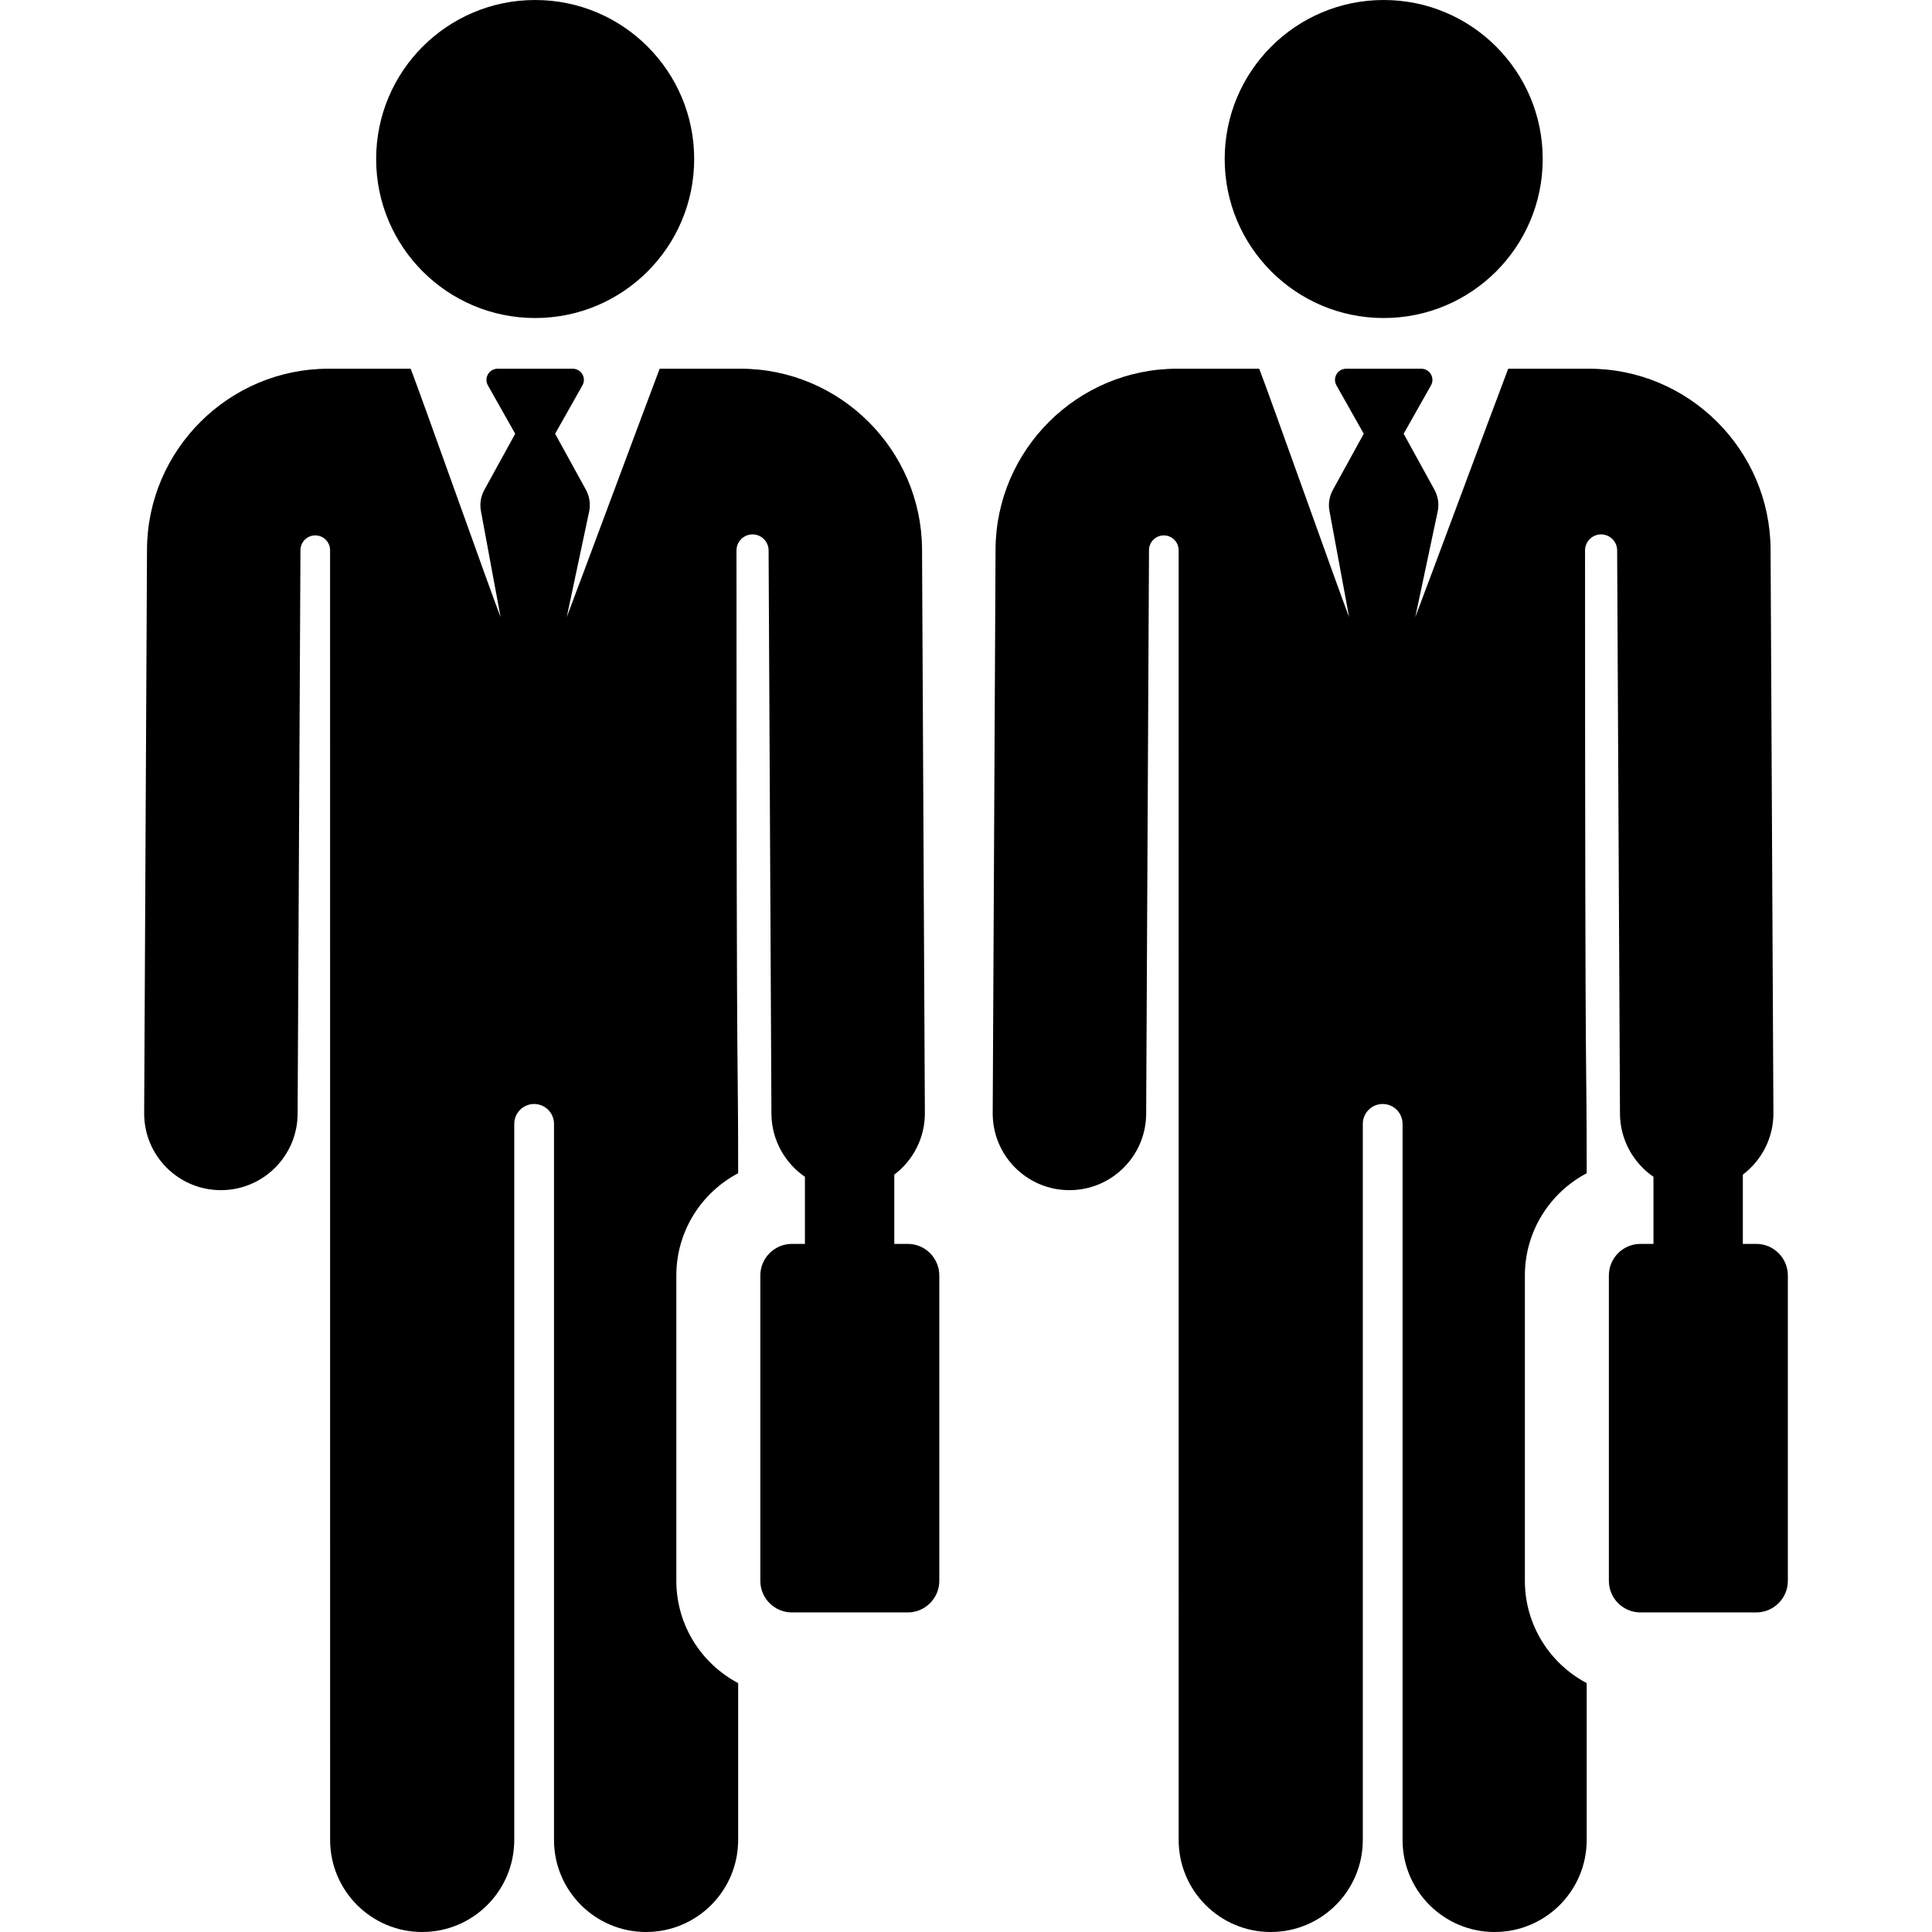
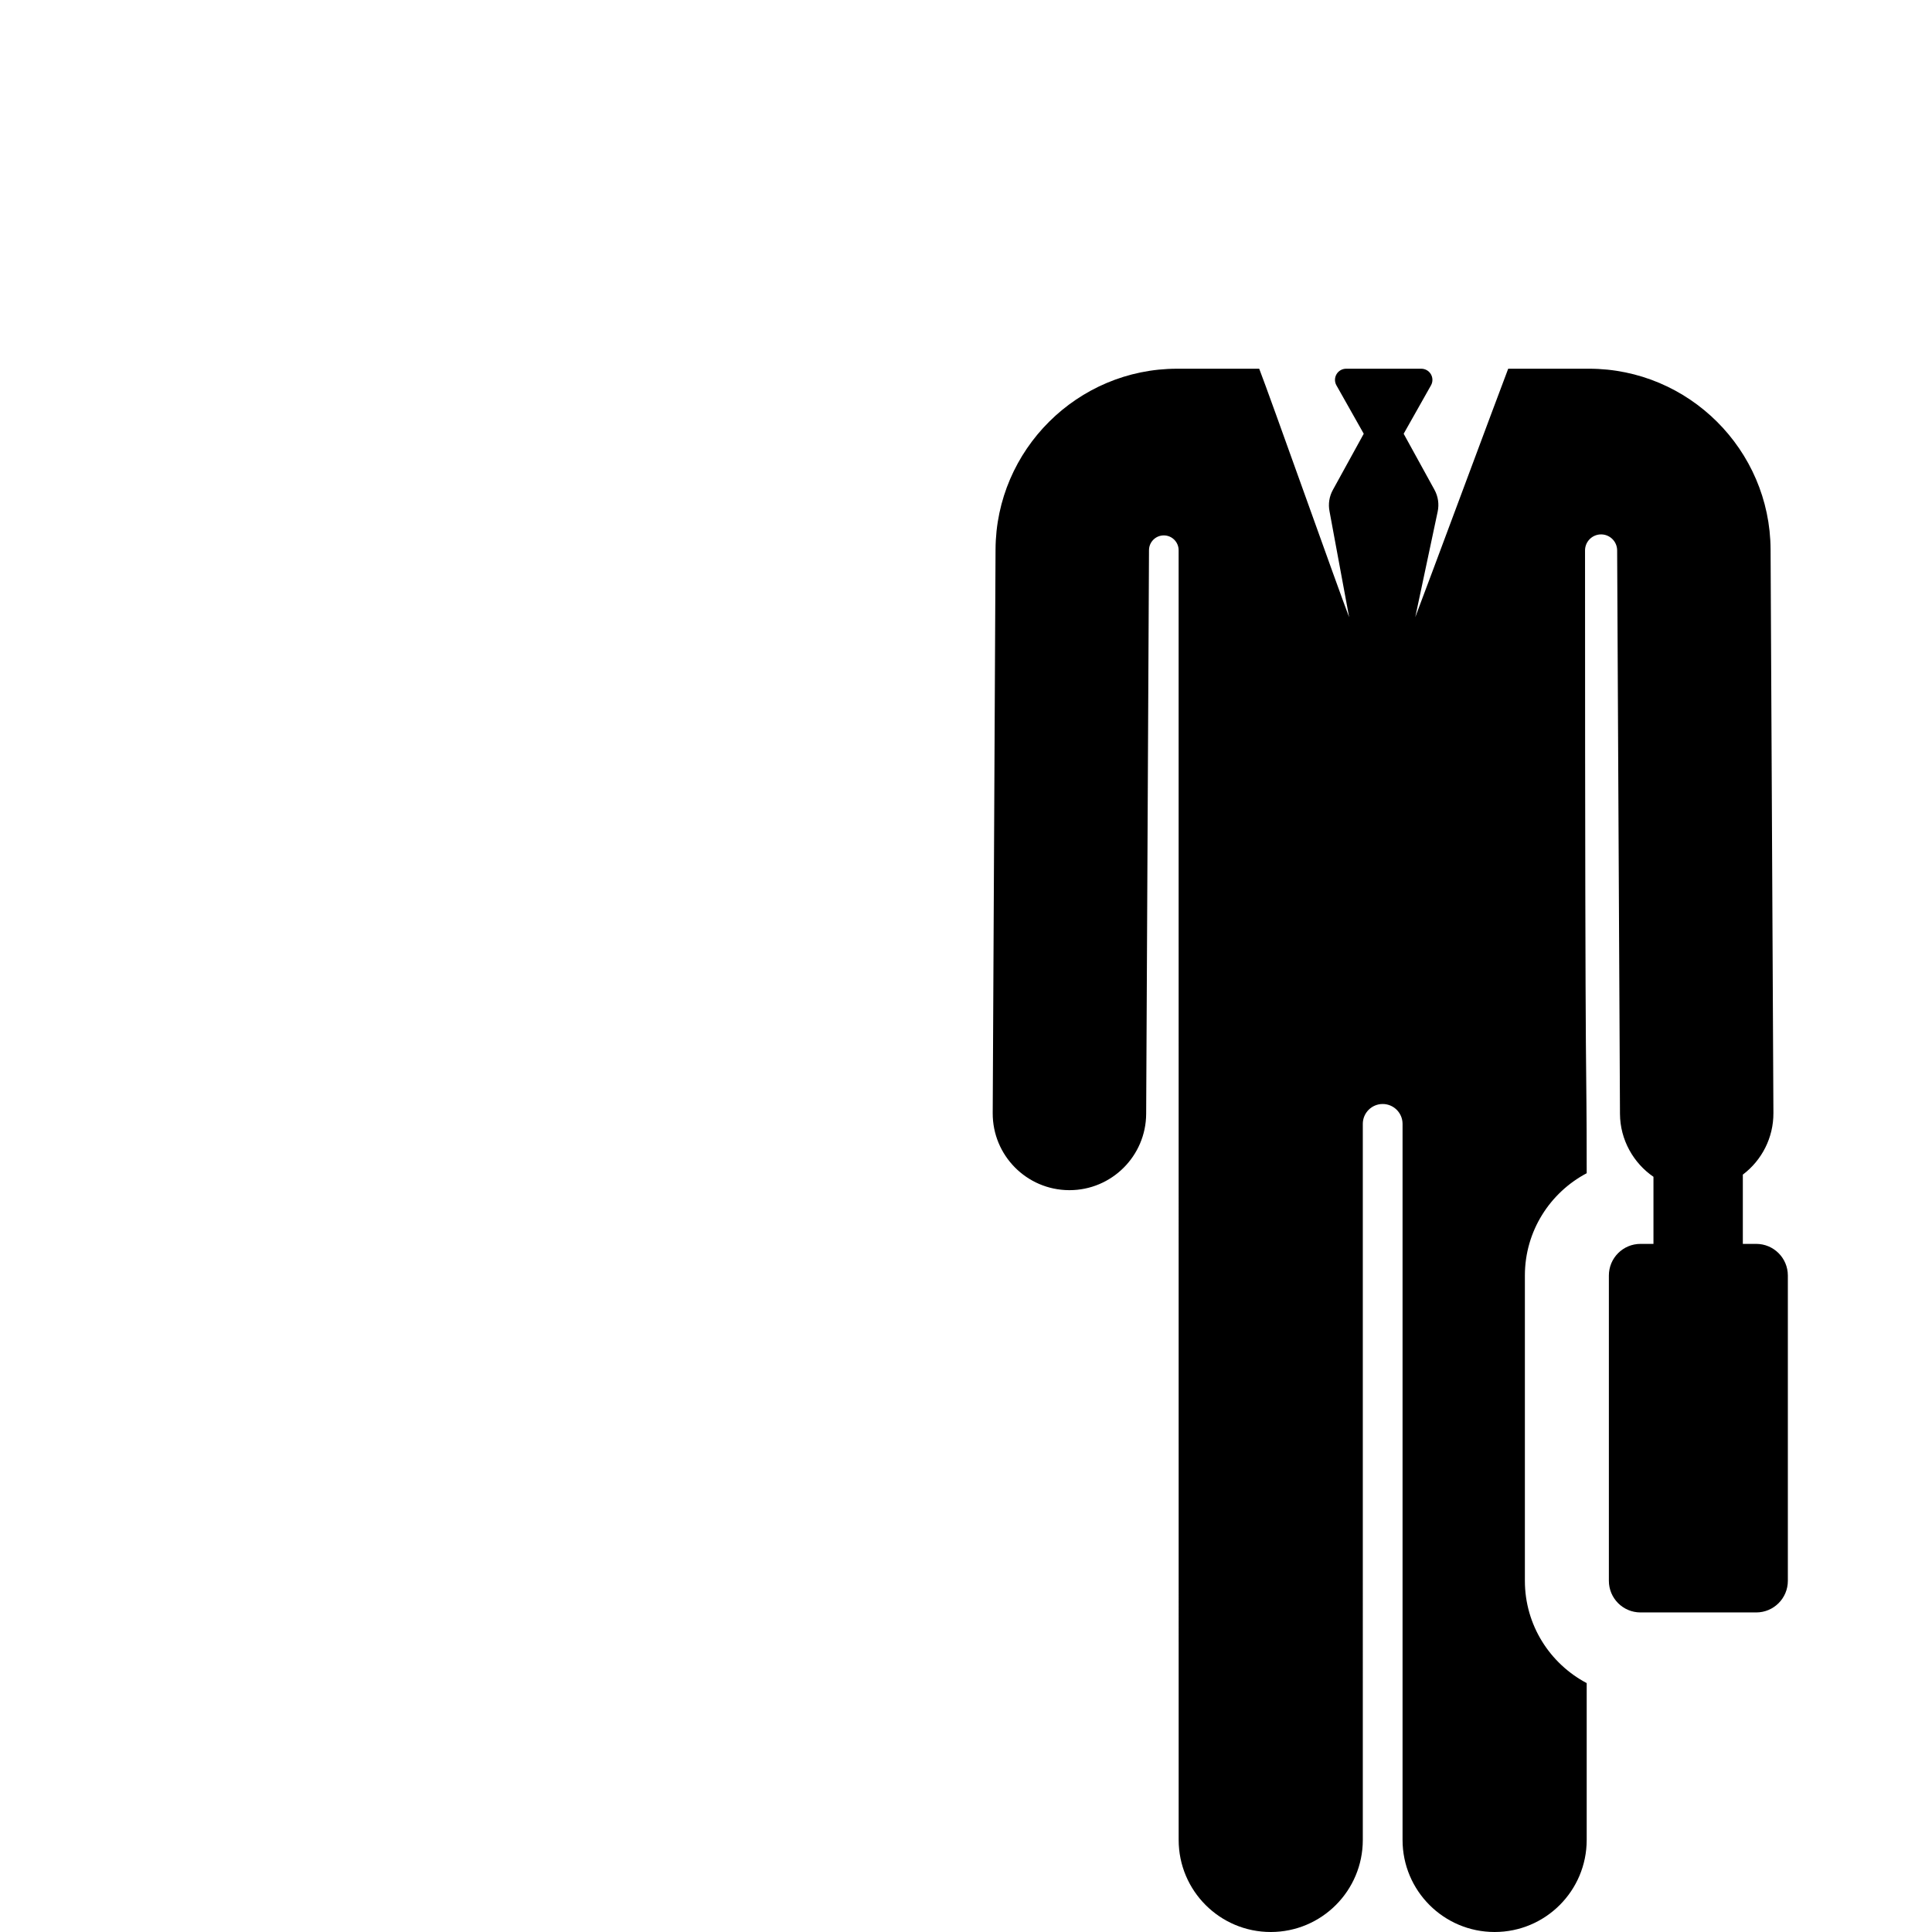
<svg xmlns="http://www.w3.org/2000/svg" fill="#000000" height="800px" width="800px" version="1.1" id="Capa_1" viewBox="0 0 460.067 460.067" xml:space="preserve">
  <g id="XMLID_1438_">
-     <circle id="XMLID_1440_" cx="127.438" cy="37.866" r="37.866" />
-     <path id="XMLID_1442_" d="M216.145,296.206h-3.187v-16.493c4.53-3.422,7.31-8.807,7.281-14.663l-0.674-134.228   c-0.12-23.721-19.516-43.02-43.237-43.02h-19.243c-2.393,6.253-19.566,52.464-22.133,59.171l5.34-25.155   c0.375-1.766,0.103-3.609-0.767-5.191l-7.333-13.337l6.519-11.554c0.452-0.822,0.436-1.822-0.041-2.63   c-0.478-0.808-1.346-1.303-2.285-1.303h-17.893c-0.938,0-1.807,0.495-2.285,1.303c-0.478,0.808-0.493,1.808-0.041,2.63   l6.519,11.554l-7.36,13.387c-0.854,1.552-1.132,3.356-0.787,5.094l4.669,25.203c-2.332-5.98-18.881-52.673-21.415-59.171h-19.55   c-23.722,0-43.118,19.299-43.237,43.02L34.33,265.05c-0.051,10.09,8.088,18.312,18.179,18.362c0.031,0,0.063,0,0.094,0   c10.047,0,18.218-8.12,18.269-18.179l0.674-134.228c0.01-1.946,1.592-3.516,3.537-3.511c1.945,0.005,3.518,1.583,3.518,3.528   l0.009,307.119c0,12.109,9.816,21.925,21.925,21.925s21.925-9.816,21.925-21.925V267.628c0-2.614,2.119-4.733,4.733-4.733   c2.614,0,4.733,2.119,4.733,4.733v170.514c0,12.109,9.816,21.925,21.925,21.925s21.925-9.816,21.925-21.925v-37.345   c-8.744-4.617-14.72-13.8-14.72-24.356v-72.705c0-10.557,5.976-19.739,14.72-24.356c0-34.255-0.386,0.76-0.397-148.298   c0-2.097,1.689-3.803,3.786-3.824s3.82,1.651,3.861,3.749l0.674,134.228c0.031,6.233,3.257,11.771,7.975,14.997v15.976h-3.089   c-4.158,0-7.529,3.371-7.529,7.529v72.705c0,4.158,3.371,7.529,7.529,7.529h27.561c4.158,0,7.529-3.371,7.529-7.529v-72.705   C223.674,299.577,220.303,296.206,216.145,296.206z" />
-     <circle id="XMLID_1445_" cx="329.501" cy="37.866" r="37.866" />
    <path id="XMLID_1446_" d="M418.208,296.206h-3.187v-16.493c4.53-3.422,7.31-8.807,7.281-14.663l-0.674-134.228   c-0.12-23.721-19.516-43.02-43.237-43.02h-19.243c-2.393,6.253-19.566,52.464-22.133,59.171l5.34-25.155   c0.375-1.766,0.103-3.609-0.767-5.191l-7.333-13.337l6.519-11.554c0.452-0.822,0.436-1.822-0.041-2.63   c-0.478-0.808-1.346-1.303-2.285-1.303h-17.893c-0.938,0-1.807,0.495-2.285,1.303c-0.478,0.808-0.493,1.808-0.041,2.63   l6.519,11.554l-7.36,13.387c-0.854,1.552-1.132,3.356-0.787,5.094l4.669,25.203c-2.332-5.98-18.881-52.673-21.415-59.171h-19.55   c-23.722,0-43.118,19.299-43.237,43.02l-0.674,134.228c-0.051,10.09,8.088,18.312,18.179,18.362c0.031,0,0.063,0,0.094,0   c10.047,0,18.218-8.12,18.269-18.179l0.674-134.228c0.01-1.946,1.592-3.516,3.537-3.511c1.945,0.005,3.518,1.583,3.518,3.528   l0.009,307.119c0,12.109,9.816,21.925,21.925,21.925s21.925-9.816,21.925-21.925V267.628c0-2.614,2.119-4.733,4.733-4.733   c2.614,0,4.733,2.119,4.733,4.733v170.514c0,12.109,9.816,21.925,21.925,21.925s21.925-9.816,21.925-21.925v-37.345   c-8.744-4.617-14.72-13.8-14.72-24.356v-72.705c0-10.557,5.976-19.739,14.72-24.356c0-34.255-0.386,0.76-0.397-148.298   c0-2.097,1.689-3.803,3.786-3.824s3.82,1.651,3.861,3.749l0.674,134.228c0.031,6.233,3.257,11.771,7.975,14.997v15.976h-3.089   c-4.158,0-7.529,3.371-7.529,7.529v72.705c0,4.158,3.371,7.529,7.529,7.529h27.561c4.158,0,7.529-3.371,7.529-7.529v-72.705   C425.737,299.577,422.366,296.206,418.208,296.206z" />
  </g>
</svg>